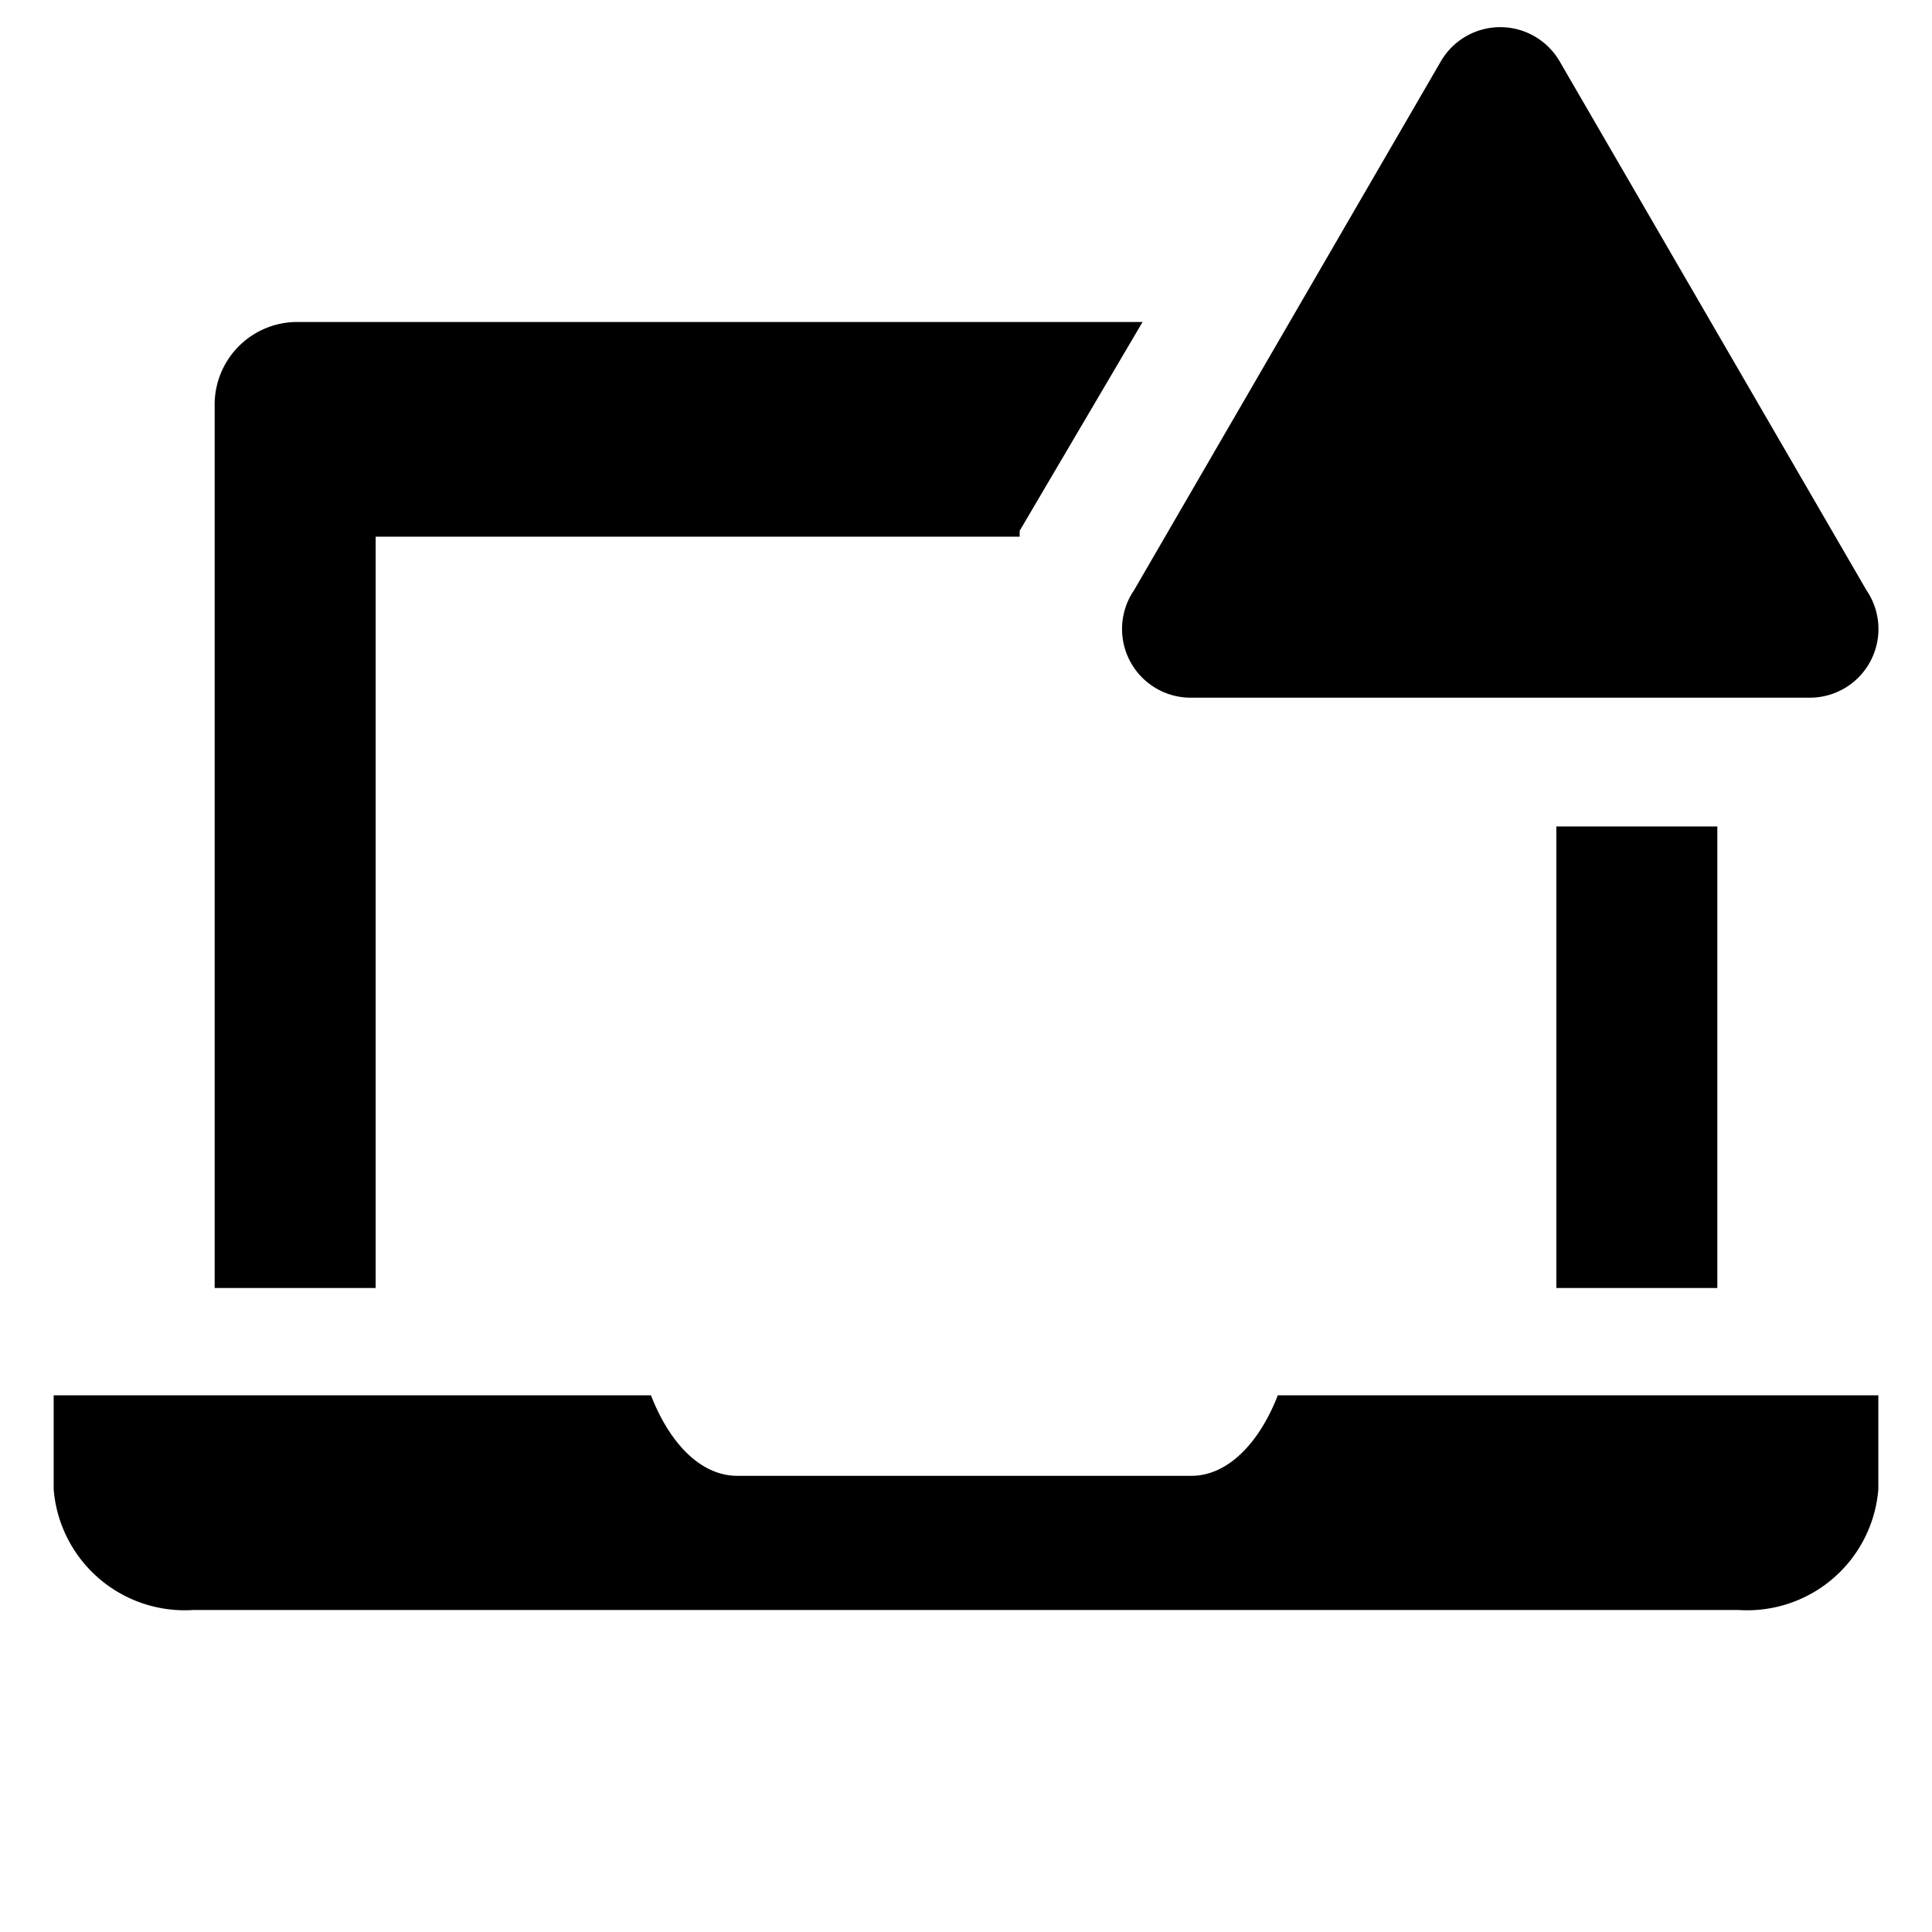
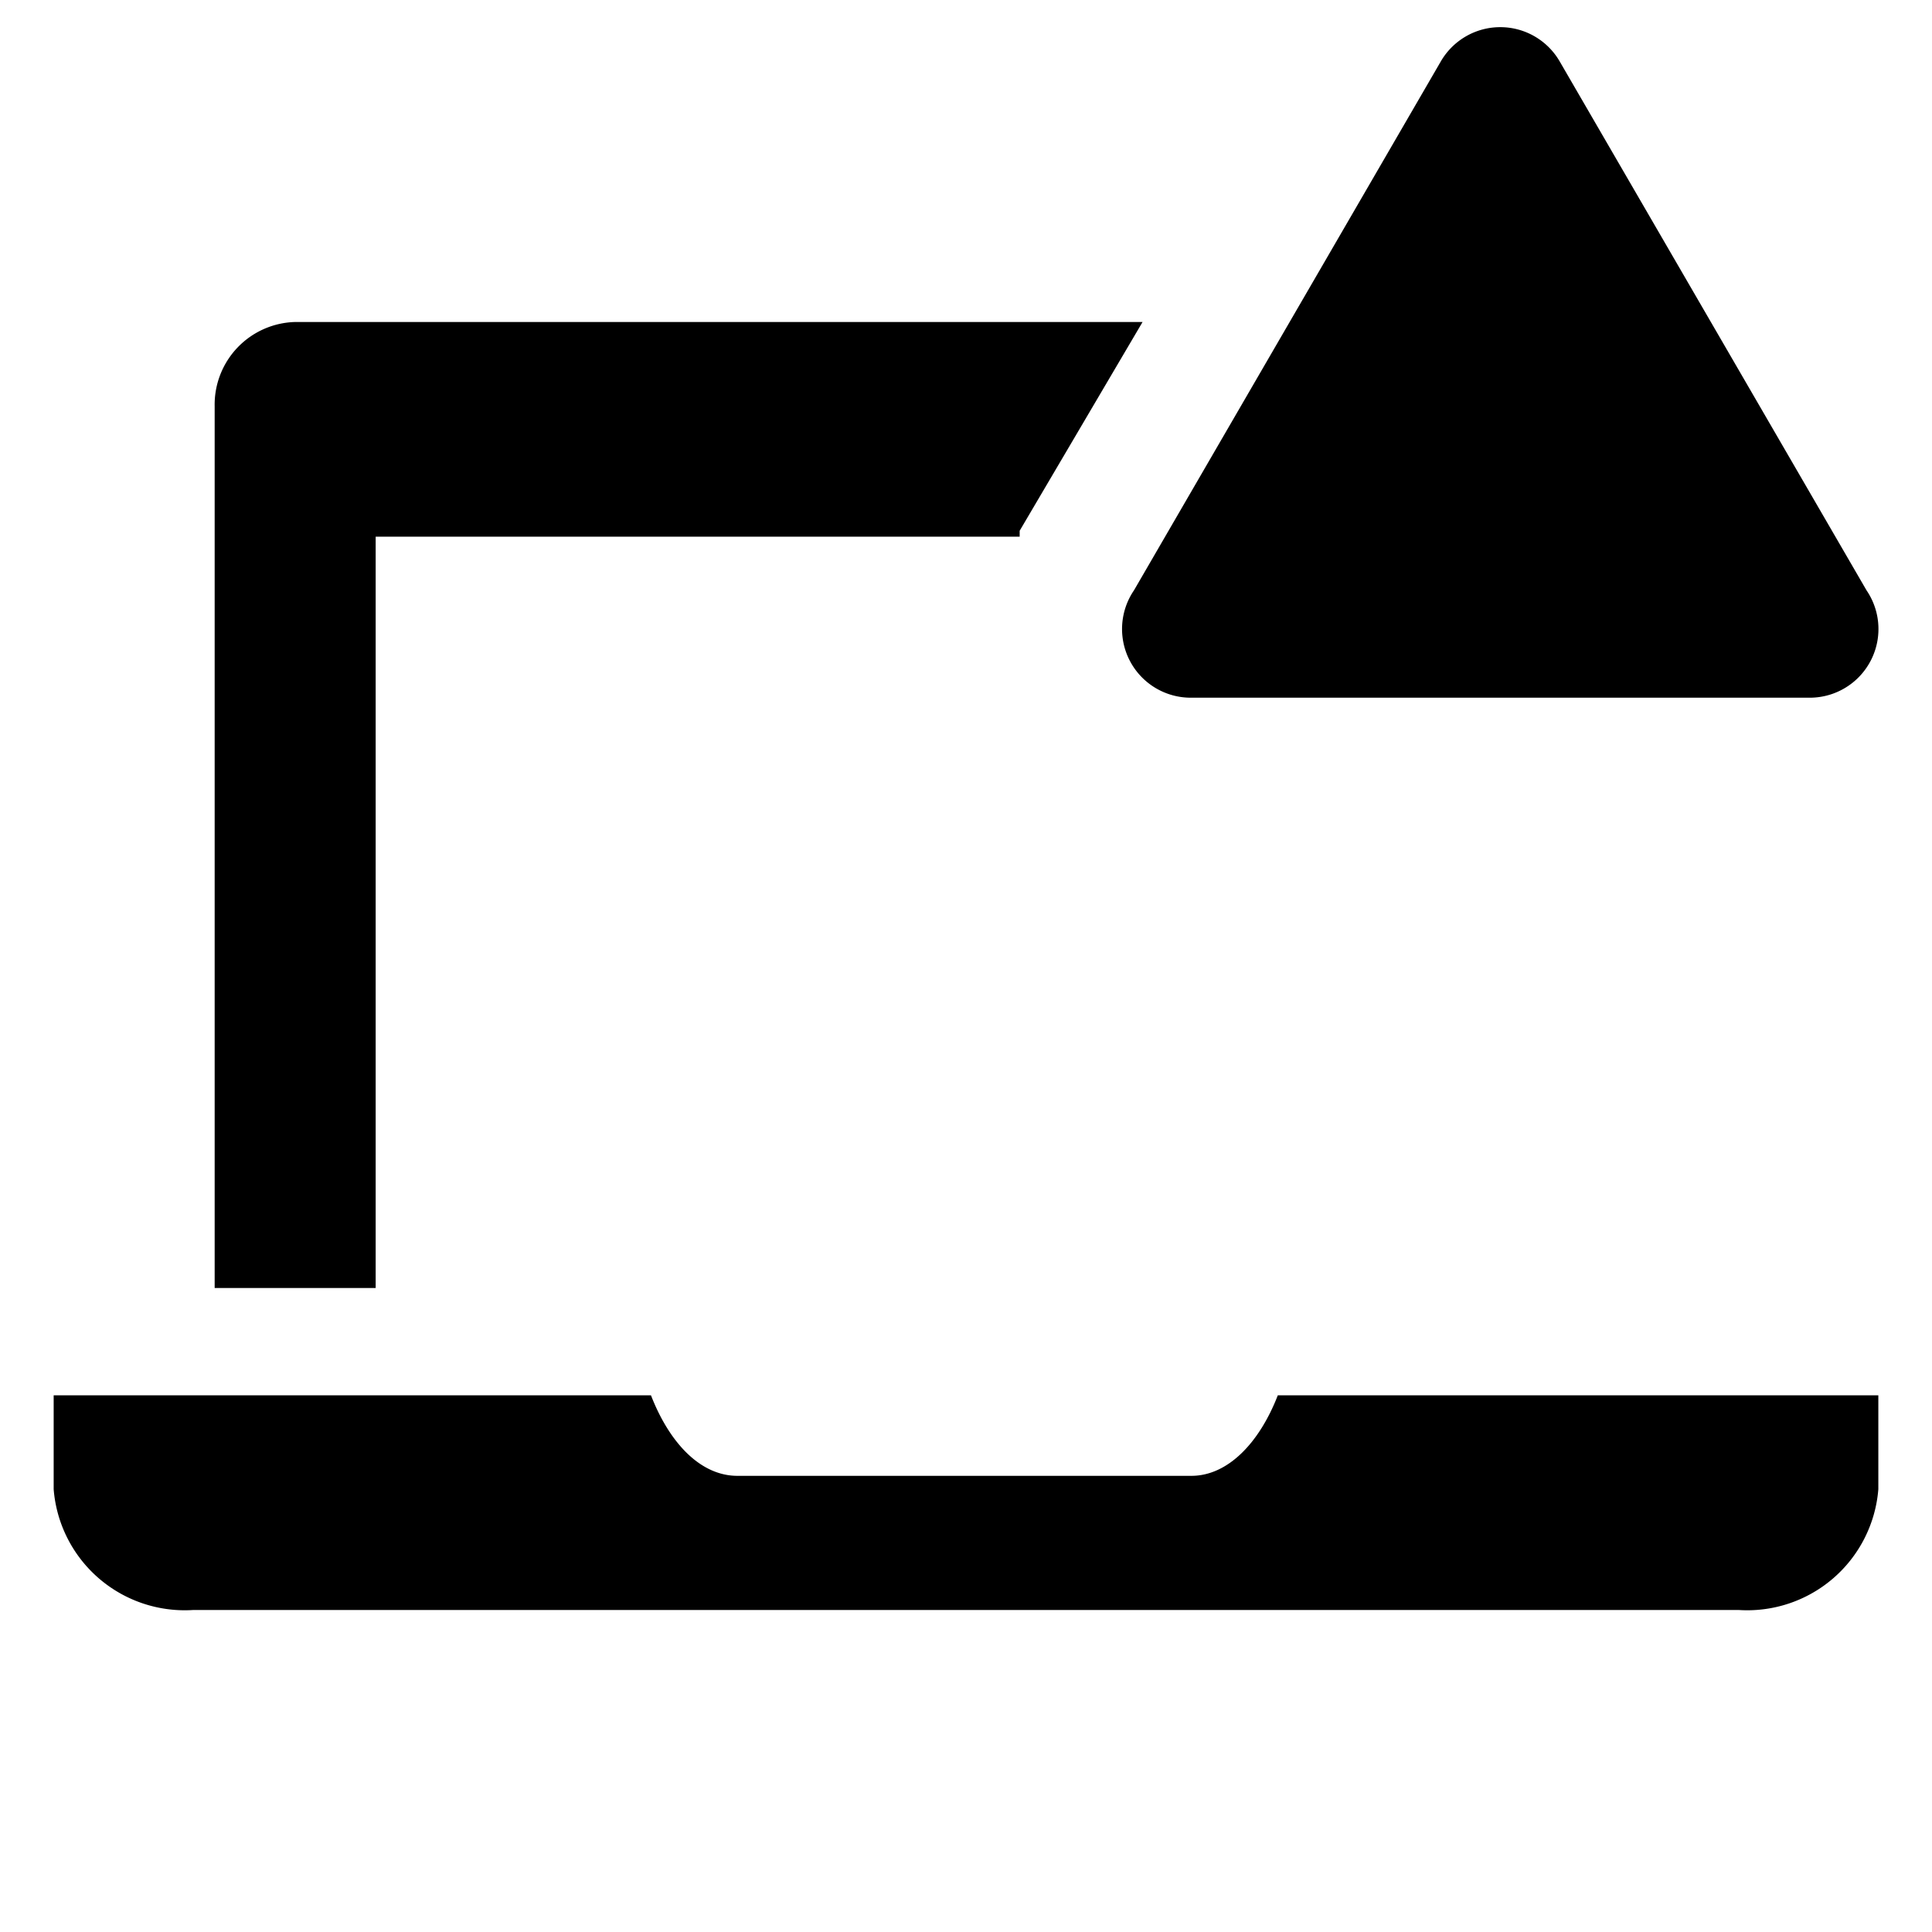
<svg xmlns="http://www.w3.org/2000/svg" fill="#000000" width="800px" height="800px" viewBox="0 0 36 36" version="1.1" preserveAspectRatio="xMidYMid meet">
  <title>computer-solid-alerted</title>
  <path d="M23.81,26c-.35.9-.94,1.5-1.61,1.5H13.74c-.68,0-1.26-.6-1.61-1.5H1v1.75A2.45,2.45,0,0,0,3.6,30H32.4A2.45,2.45,0,0,0,35,27.75V26Z" class="clr-i-solid--alerted clr-i-solid-path-1--alerted" />
-   <rect x="29" y="15.4" width="3" height="8.6" class="clr-i-solid--alerted clr-i-solid-path-2--alerted" />
  <path d="M7,10H19L19,9.89,21.29,6H5.5A1.54,1.54,0,0,0,4,7.57V24H7Z" class="clr-i-solid--alerted clr-i-solid-path-3--alerted" />
  <path d="M26.85,1.14,21.13,11A1.28,1.28,0,0,0,22.23,13H33.68A1.28,1.28,0,0,0,34.78,11L29.06,1.14A1.28,1.28,0,0,0,26.85,1.14Z" class="clr-i-solid--alerted clr-i-solid-path-4--alerted clr-i-alert" />
  <rect x="0" y="0" width="36" height="36" fill-opacity="0" />
</svg>